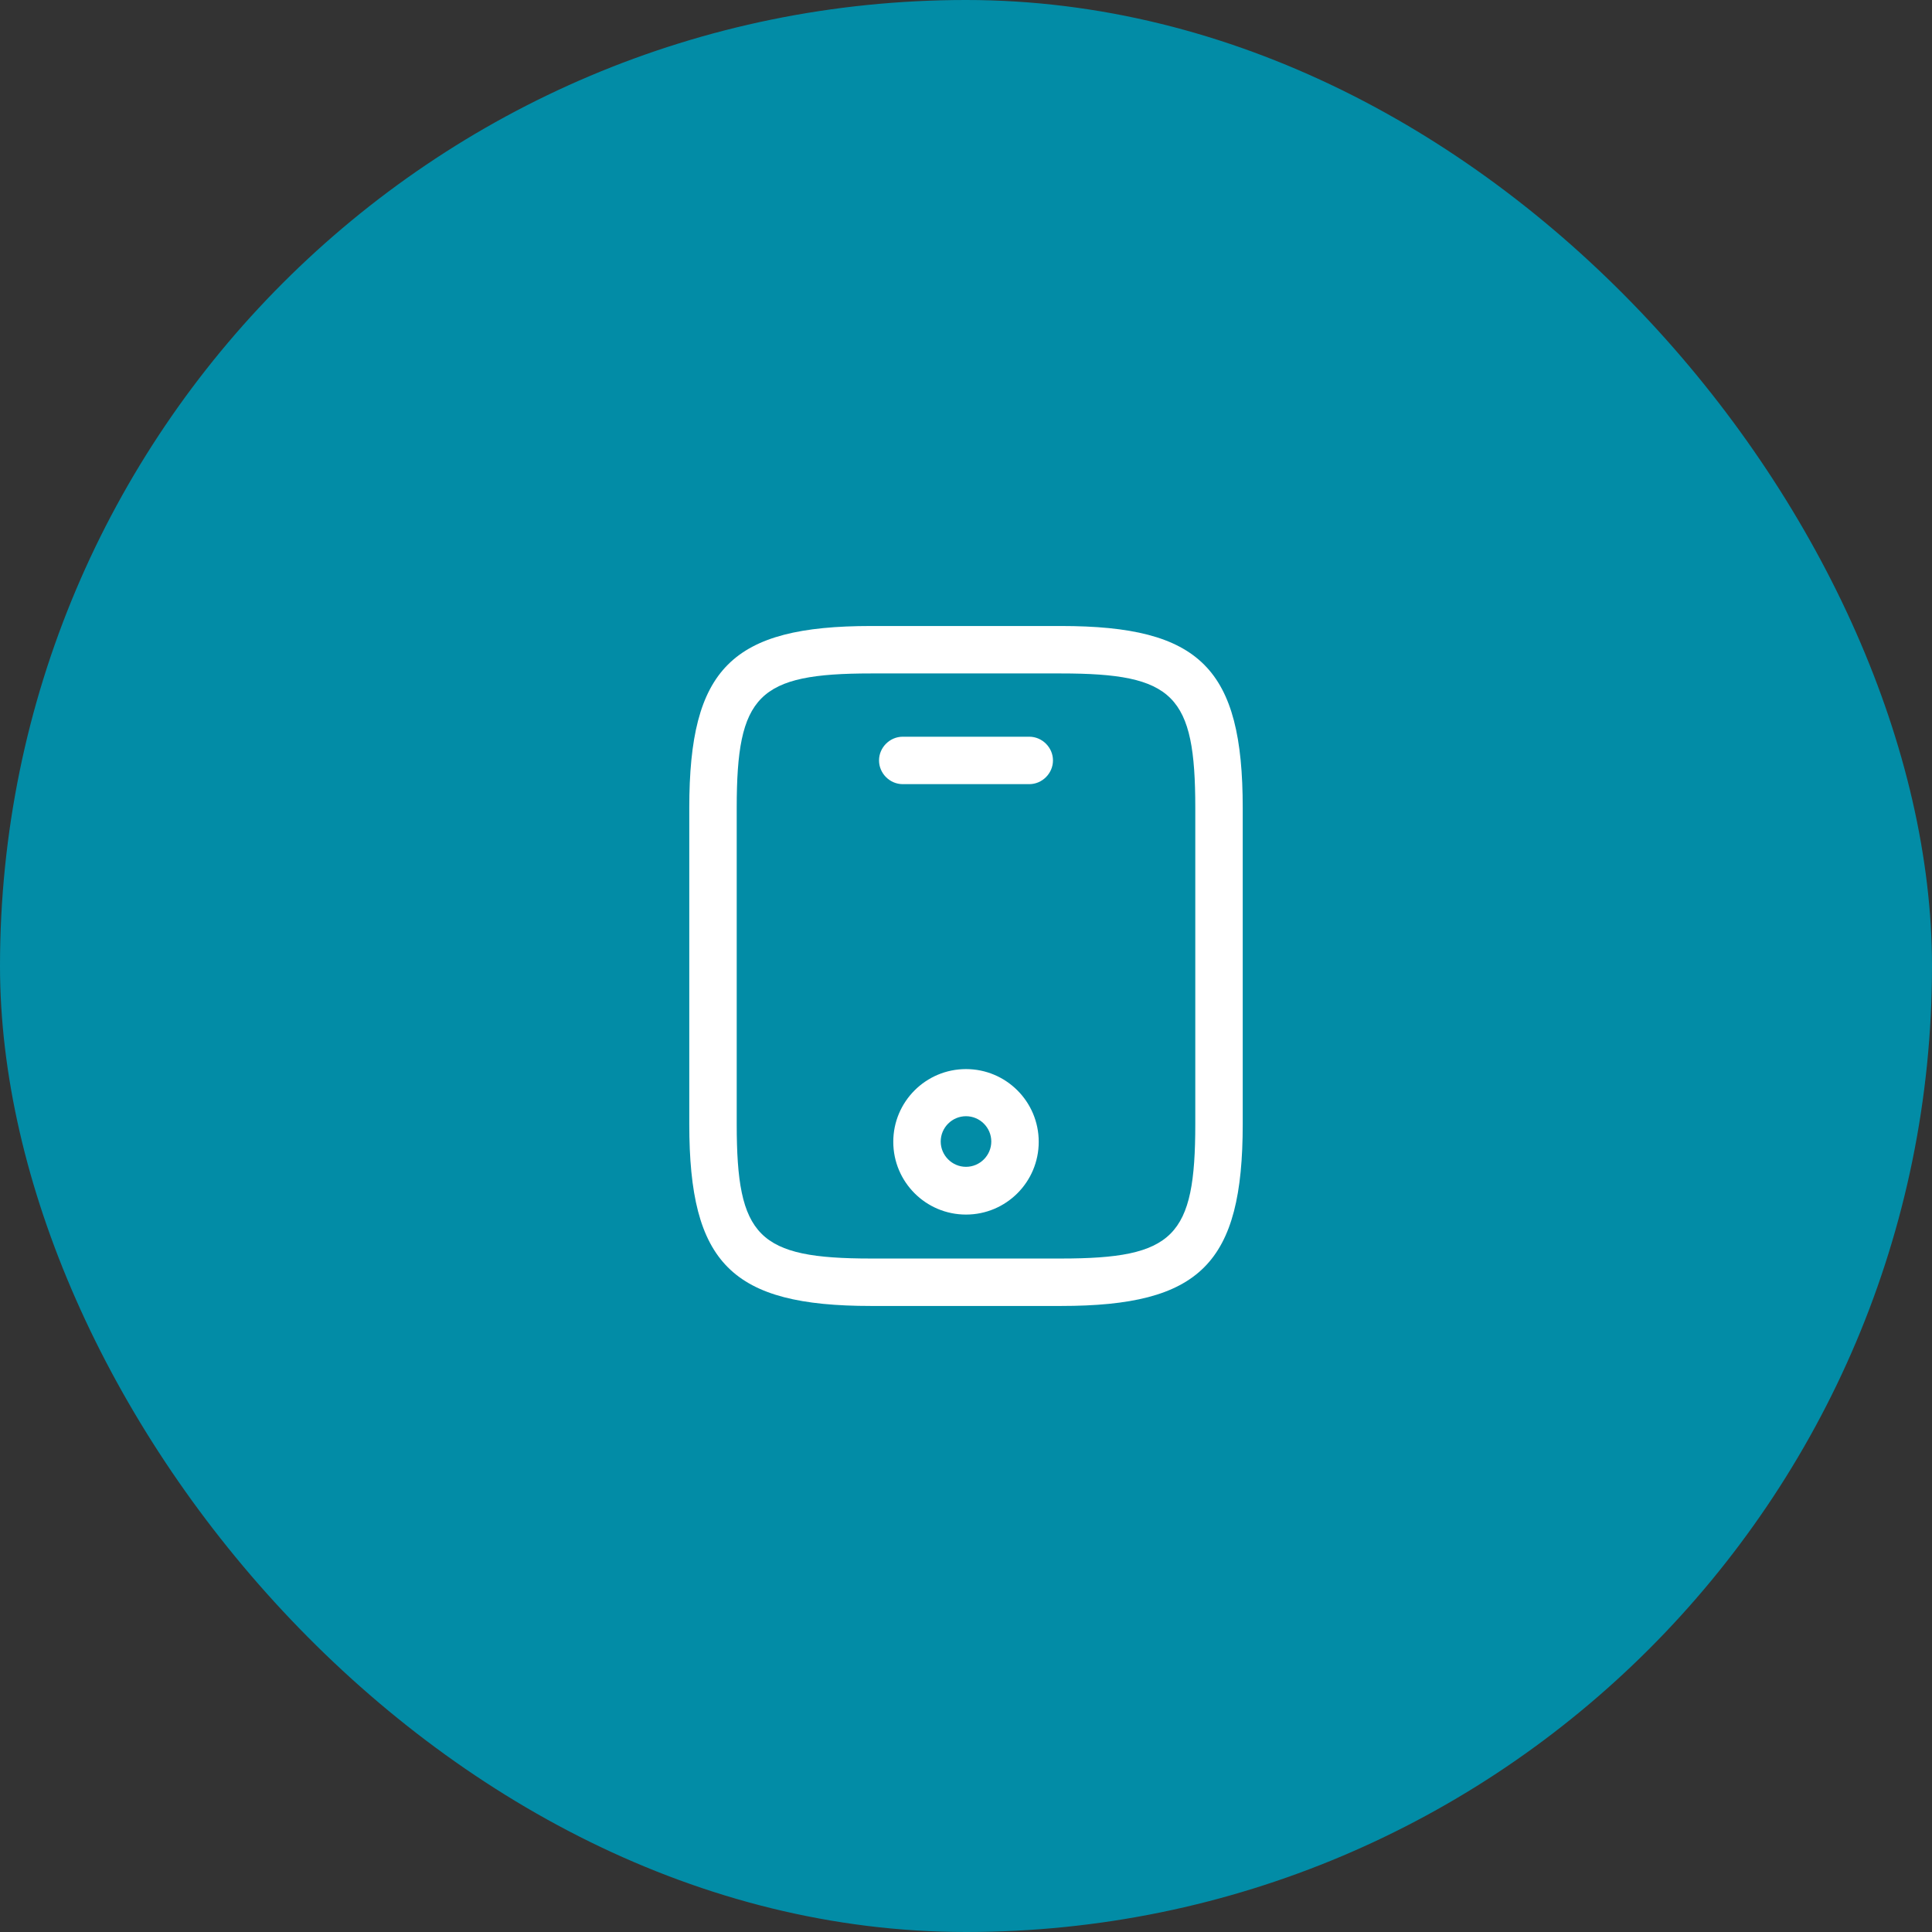
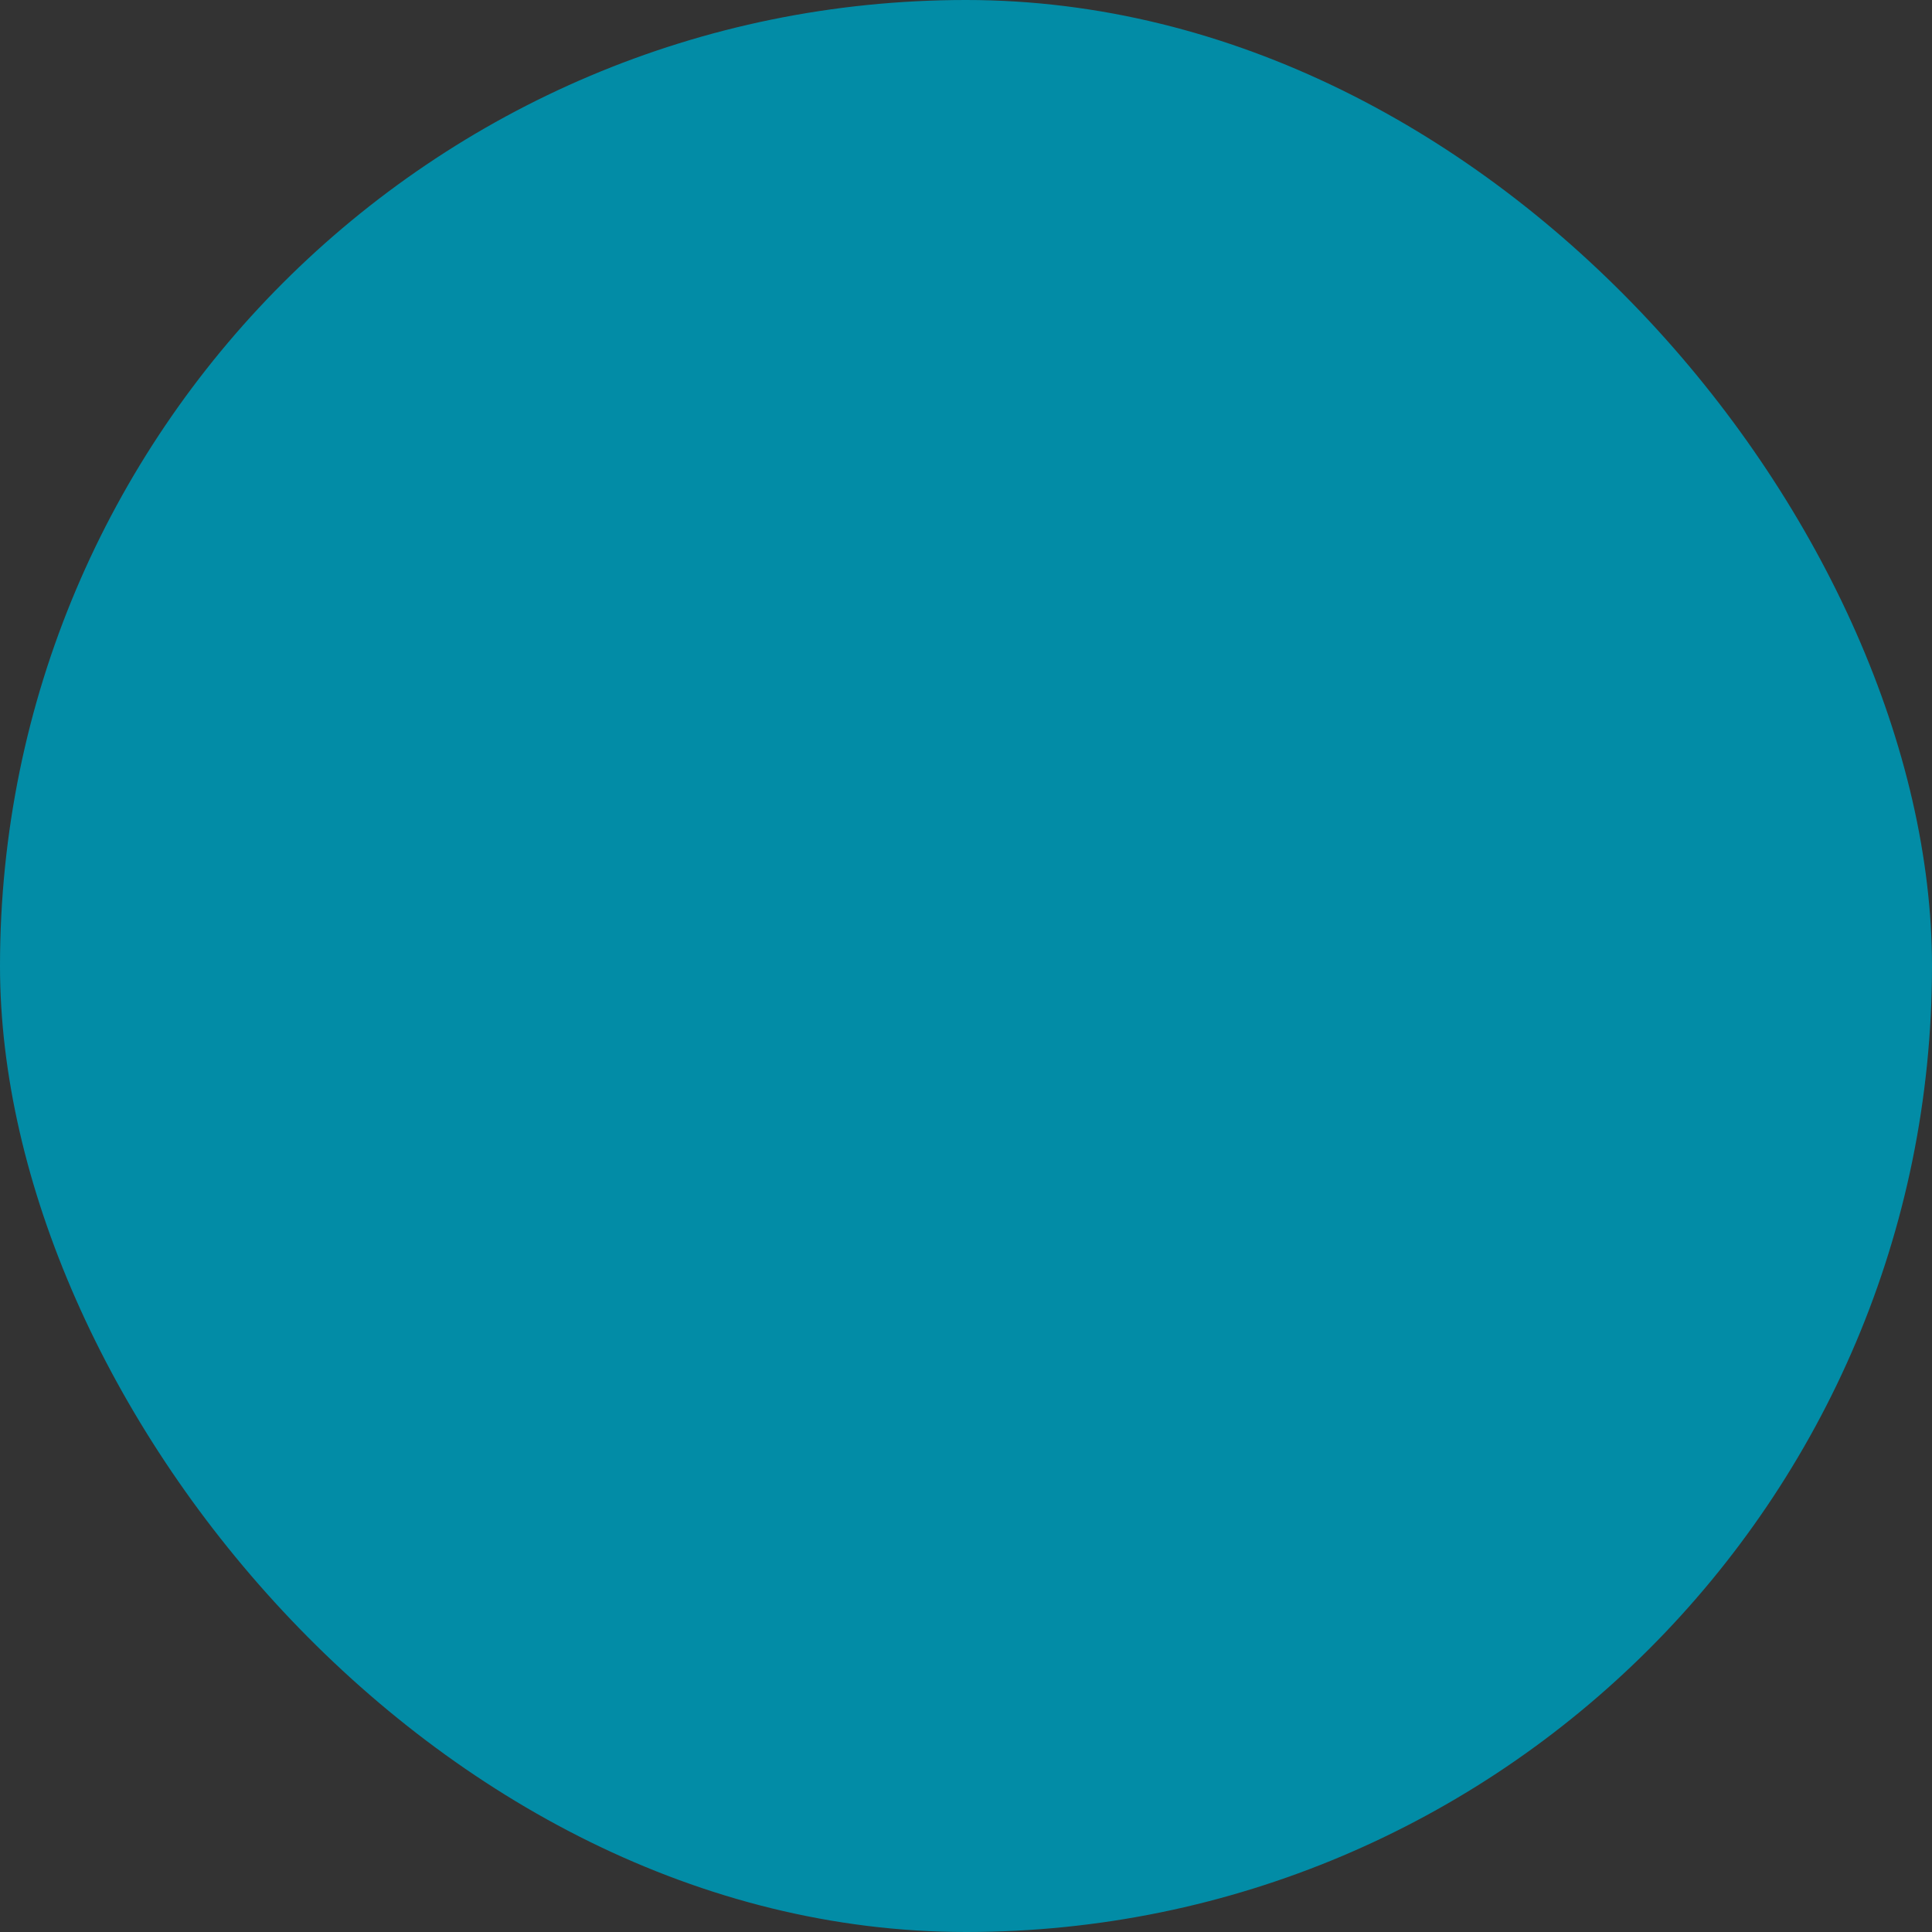
<svg xmlns="http://www.w3.org/2000/svg" width="56" height="56" viewBox="0 0 56 56" fill="none">
  <rect x="0" y="0" width="56" height="56" fill="#333333" stroke="none" />
  <rect width="56" height="56" rx="28" fill="#028CA6" />
-   <path fill-rule="evenodd" clip-rule="evenodd" d="M30.75 37.854H25.25C21.208 37.854 19.979 36.626 19.979 32.583V23.416C19.979 19.374 21.208 18.145 25.25 18.145H30.75C34.793 18.145 36.021 19.374 36.021 23.416V32.583C36.021 36.626 34.793 37.854 30.75 37.854ZM25.25 19.52C21.968 19.52 21.354 20.144 21.354 23.416V32.583C21.354 35.855 21.968 36.479 25.25 36.479H30.75C34.032 36.479 34.646 35.855 34.646 32.583V23.416C34.646 20.144 34.032 19.52 30.75 19.52H25.25ZM29.833 22.729H26.167C25.791 22.729 25.479 22.417 25.479 22.041C25.479 21.666 25.791 21.354 26.167 21.354H29.833C30.209 21.354 30.521 21.666 30.521 22.041C30.521 22.417 30.209 22.729 29.833 22.729ZM25.892 33.096C25.892 34.261 26.836 35.205 28 35.205C29.164 35.205 30.108 34.261 30.108 33.096C30.108 31.932 29.164 30.988 28 30.988C26.836 30.988 25.892 31.932 25.892 33.096ZM27.267 33.087C27.267 32.684 27.597 32.354 28 32.354C28.404 32.354 28.733 32.684 28.733 33.087C28.733 33.49 28.404 33.821 28 33.821C27.597 33.821 27.267 33.49 27.267 33.087Z" fill="white" />
</svg>